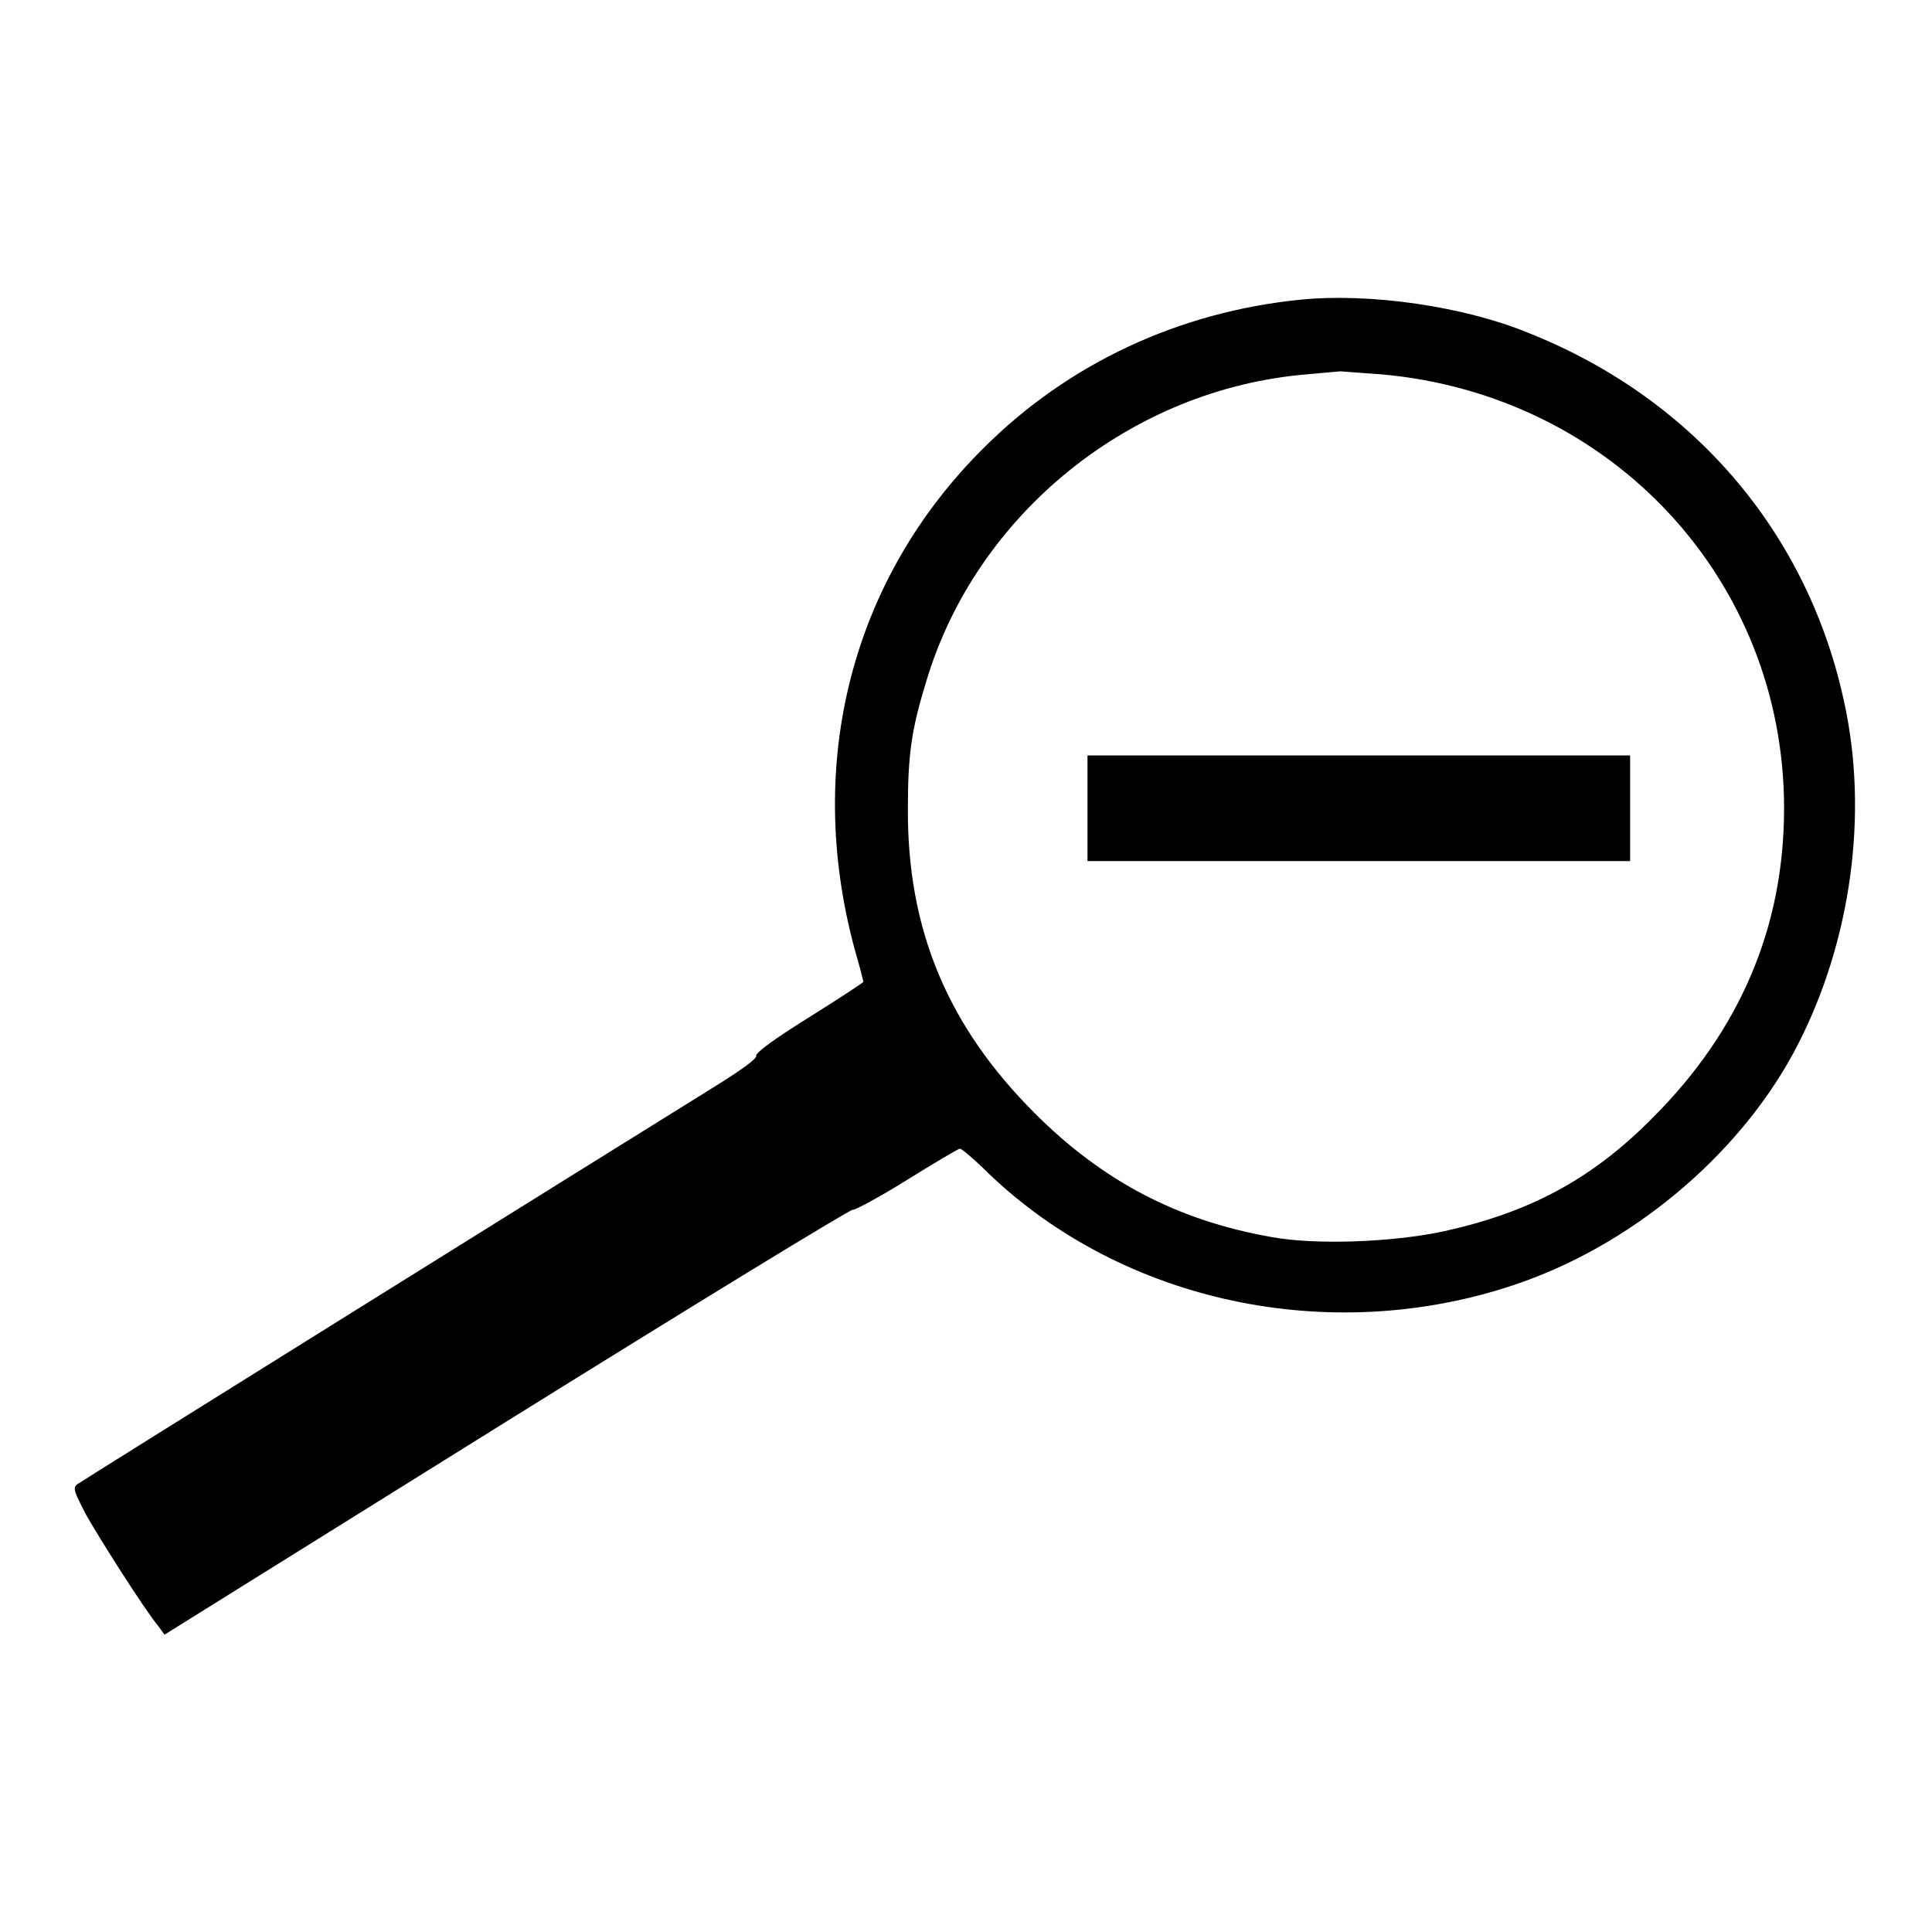
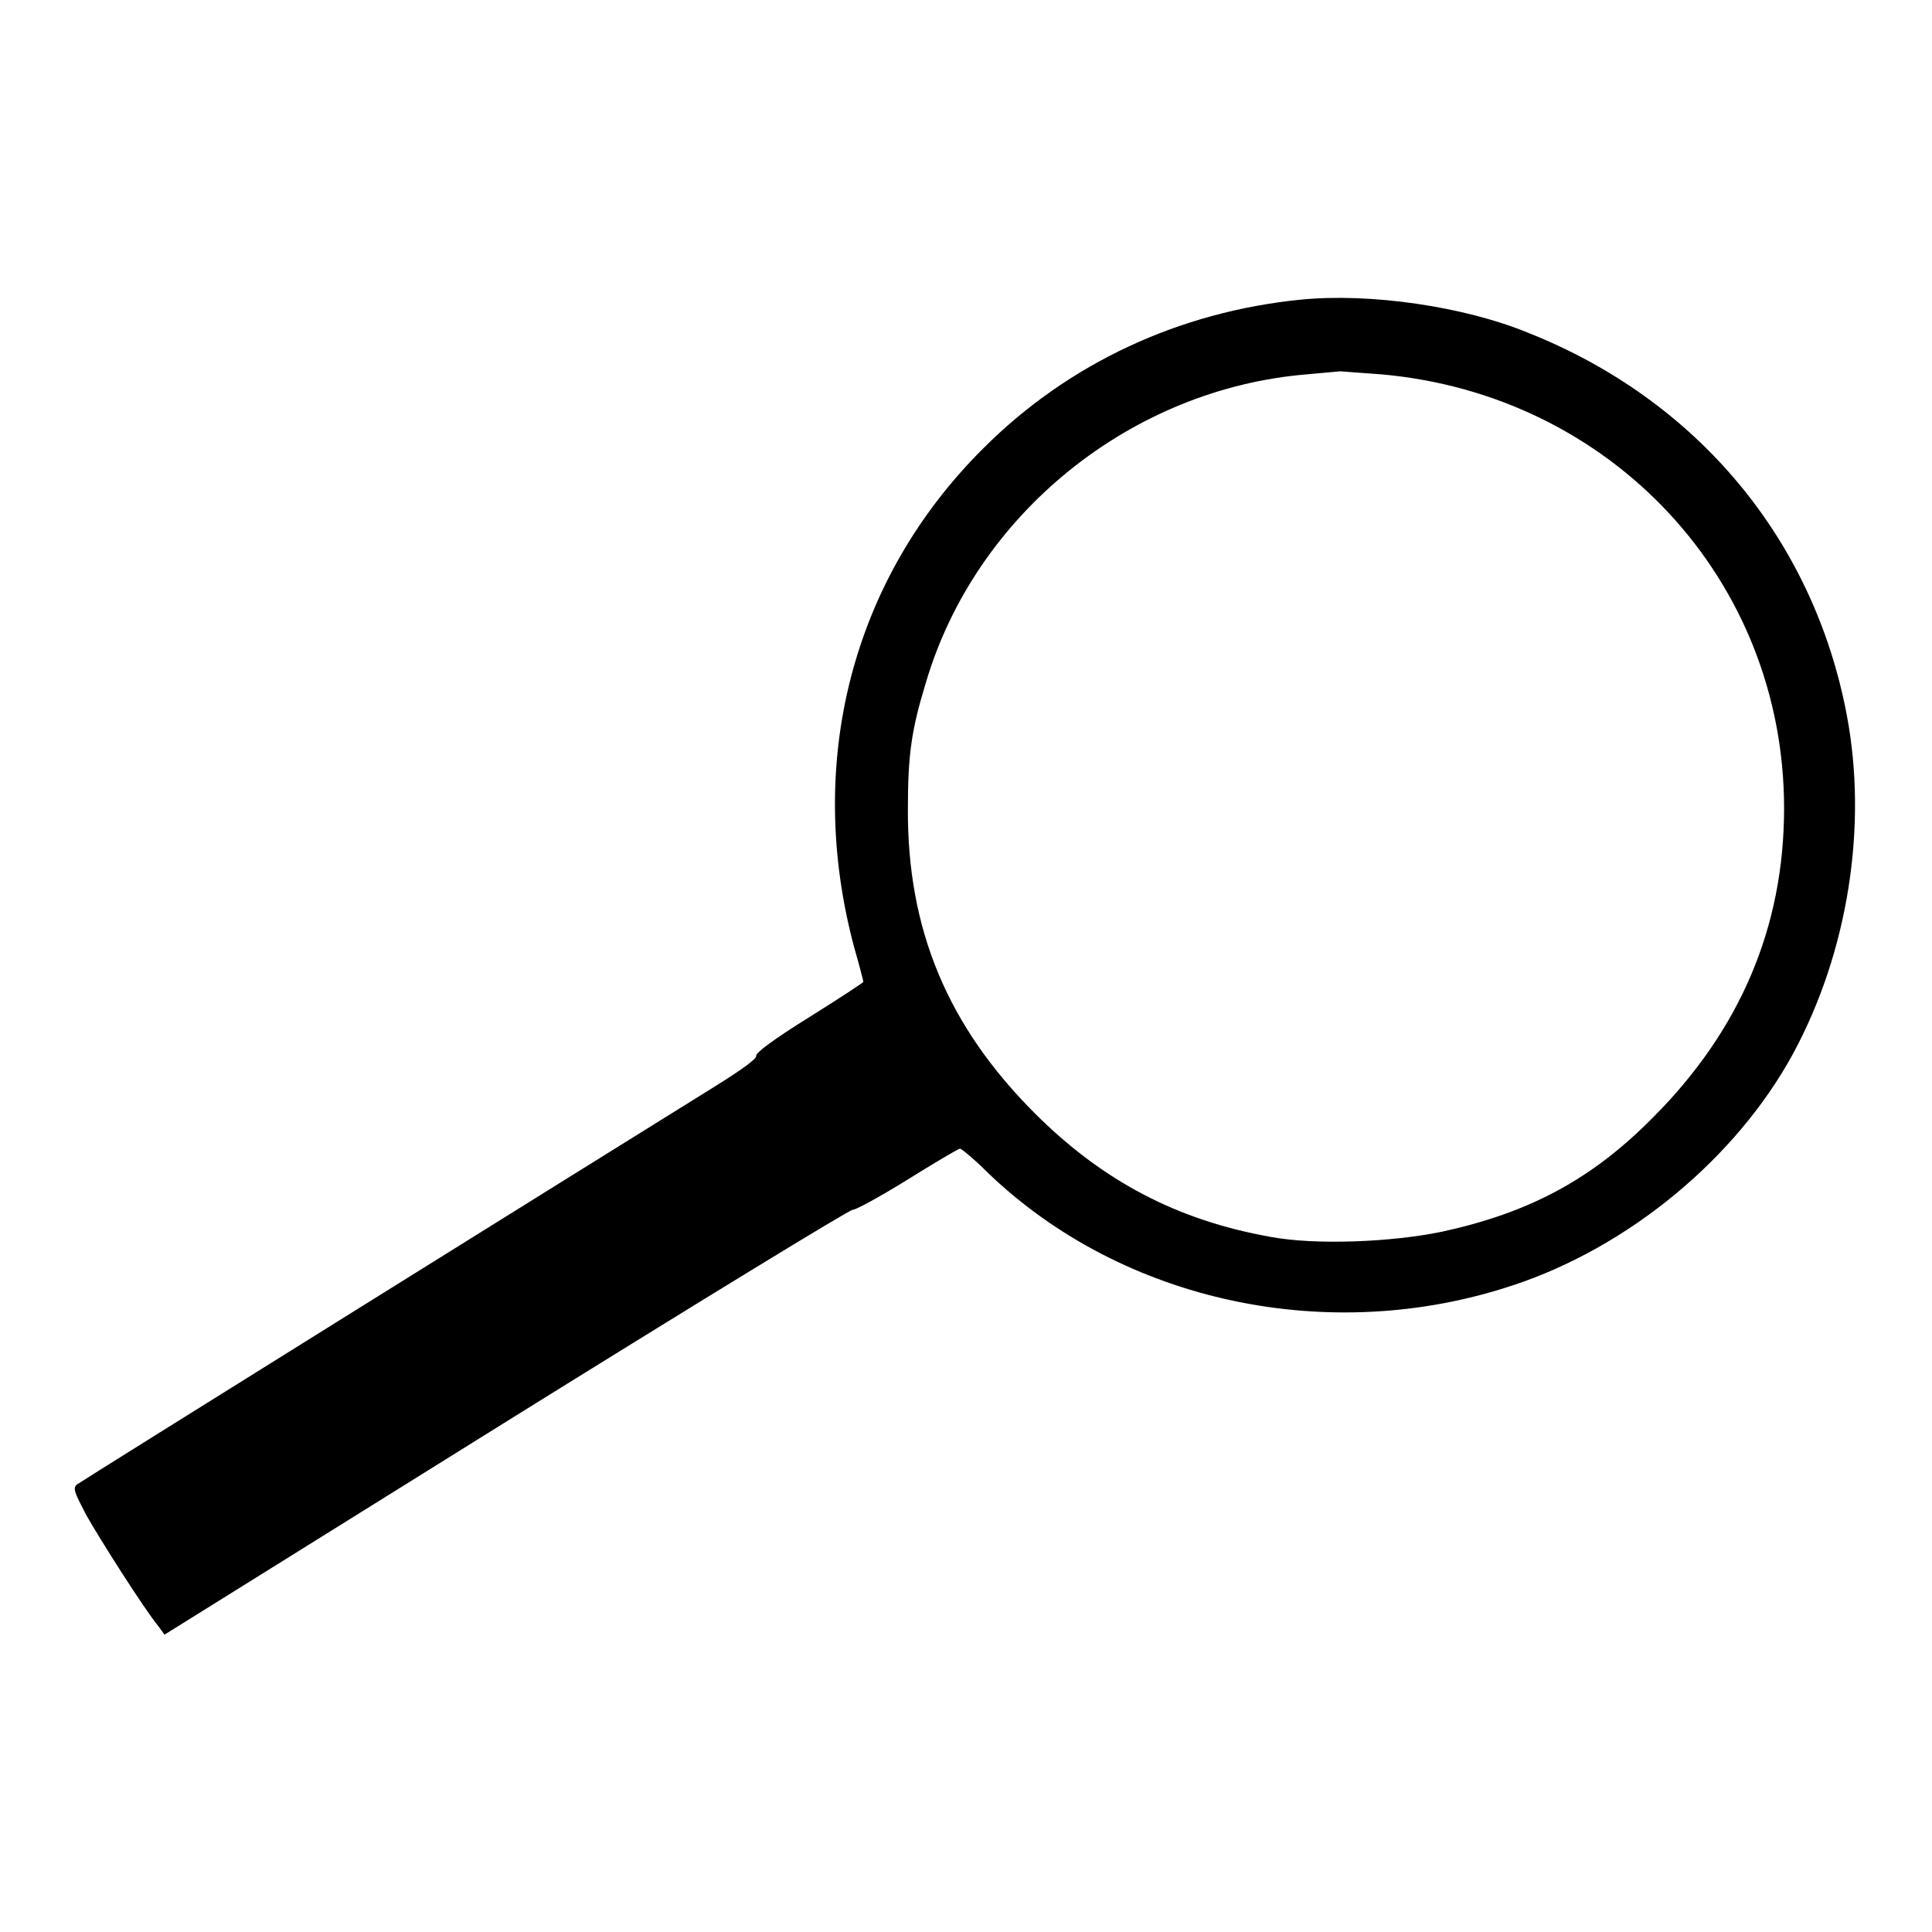
<svg xmlns="http://www.w3.org/2000/svg" version="1.1" x="0px" y="0px" viewBox="0 0 256 256" enable-background="new 0 0 256 256" xml:space="preserve">
  <g>
    <g>
      <g>
        <path fill="#000000" d="M172.4,39.7c-16.1,1.6-30.8,8.4-42.1,19.7c-17.4,17.3-23.7,41.6-17.1,66.2c0.7,2.4,1.2,4.4,1.2,4.5s-3.2,2.2-7.2,4.7c-4.5,2.8-7.1,4.7-7,5.1c0.1,0.4-2,1.9-5.7,4.2c-19.8,12.3-83.8,52.2-84.3,52.6c-0.6,0.5-0.3,1.1,1.2,4c1.8,3.2,7.7,12.5,9.6,14.8l0.8,1.1l45.4-28.3c24.9-15.5,45.5-28.1,45.8-28c0.2,0.1,3.4-1.6,7.1-3.9c3.7-2.3,6.9-4.2,7.1-4.2c0.2,0,1.9,1.4,3.7,3.2c17.9,17.2,45.3,23,69.6,14.9c15.4-5.1,29.6-16.9,37.1-30.7c7.3-13.5,9.9-30.2,7.1-44.9c-4.4-23.2-19.8-41.7-42.2-50.6C194,40.6,181.6,38.8,172.4,39.7z M183,49.6c30.6,2.7,53.4,27.3,53.4,57.5c0,15.7-5.8,29.4-17.4,41c-8.1,8.2-16.4,12.6-27.9,15.1c-6.7,1.4-16.8,1.8-22.7,0.7c-12.4-2.2-22.3-7.4-31.3-16.4c-11.5-11.5-16.9-24.3-16.8-40.4c0-7.2,0.5-10.5,2.4-16.7c6.6-22.3,27.2-38.9,50.5-40.8c2.3-0.2,4.3-0.4,4.4-0.4C177.6,49.2,180.1,49.4,183,49.6z" />
-         <path fill="#000000" d="M144.1,107.1v7H180H216v-7v-7H180h-35.9V107.1z" />
      </g>
    </g>
  </g>
</svg>